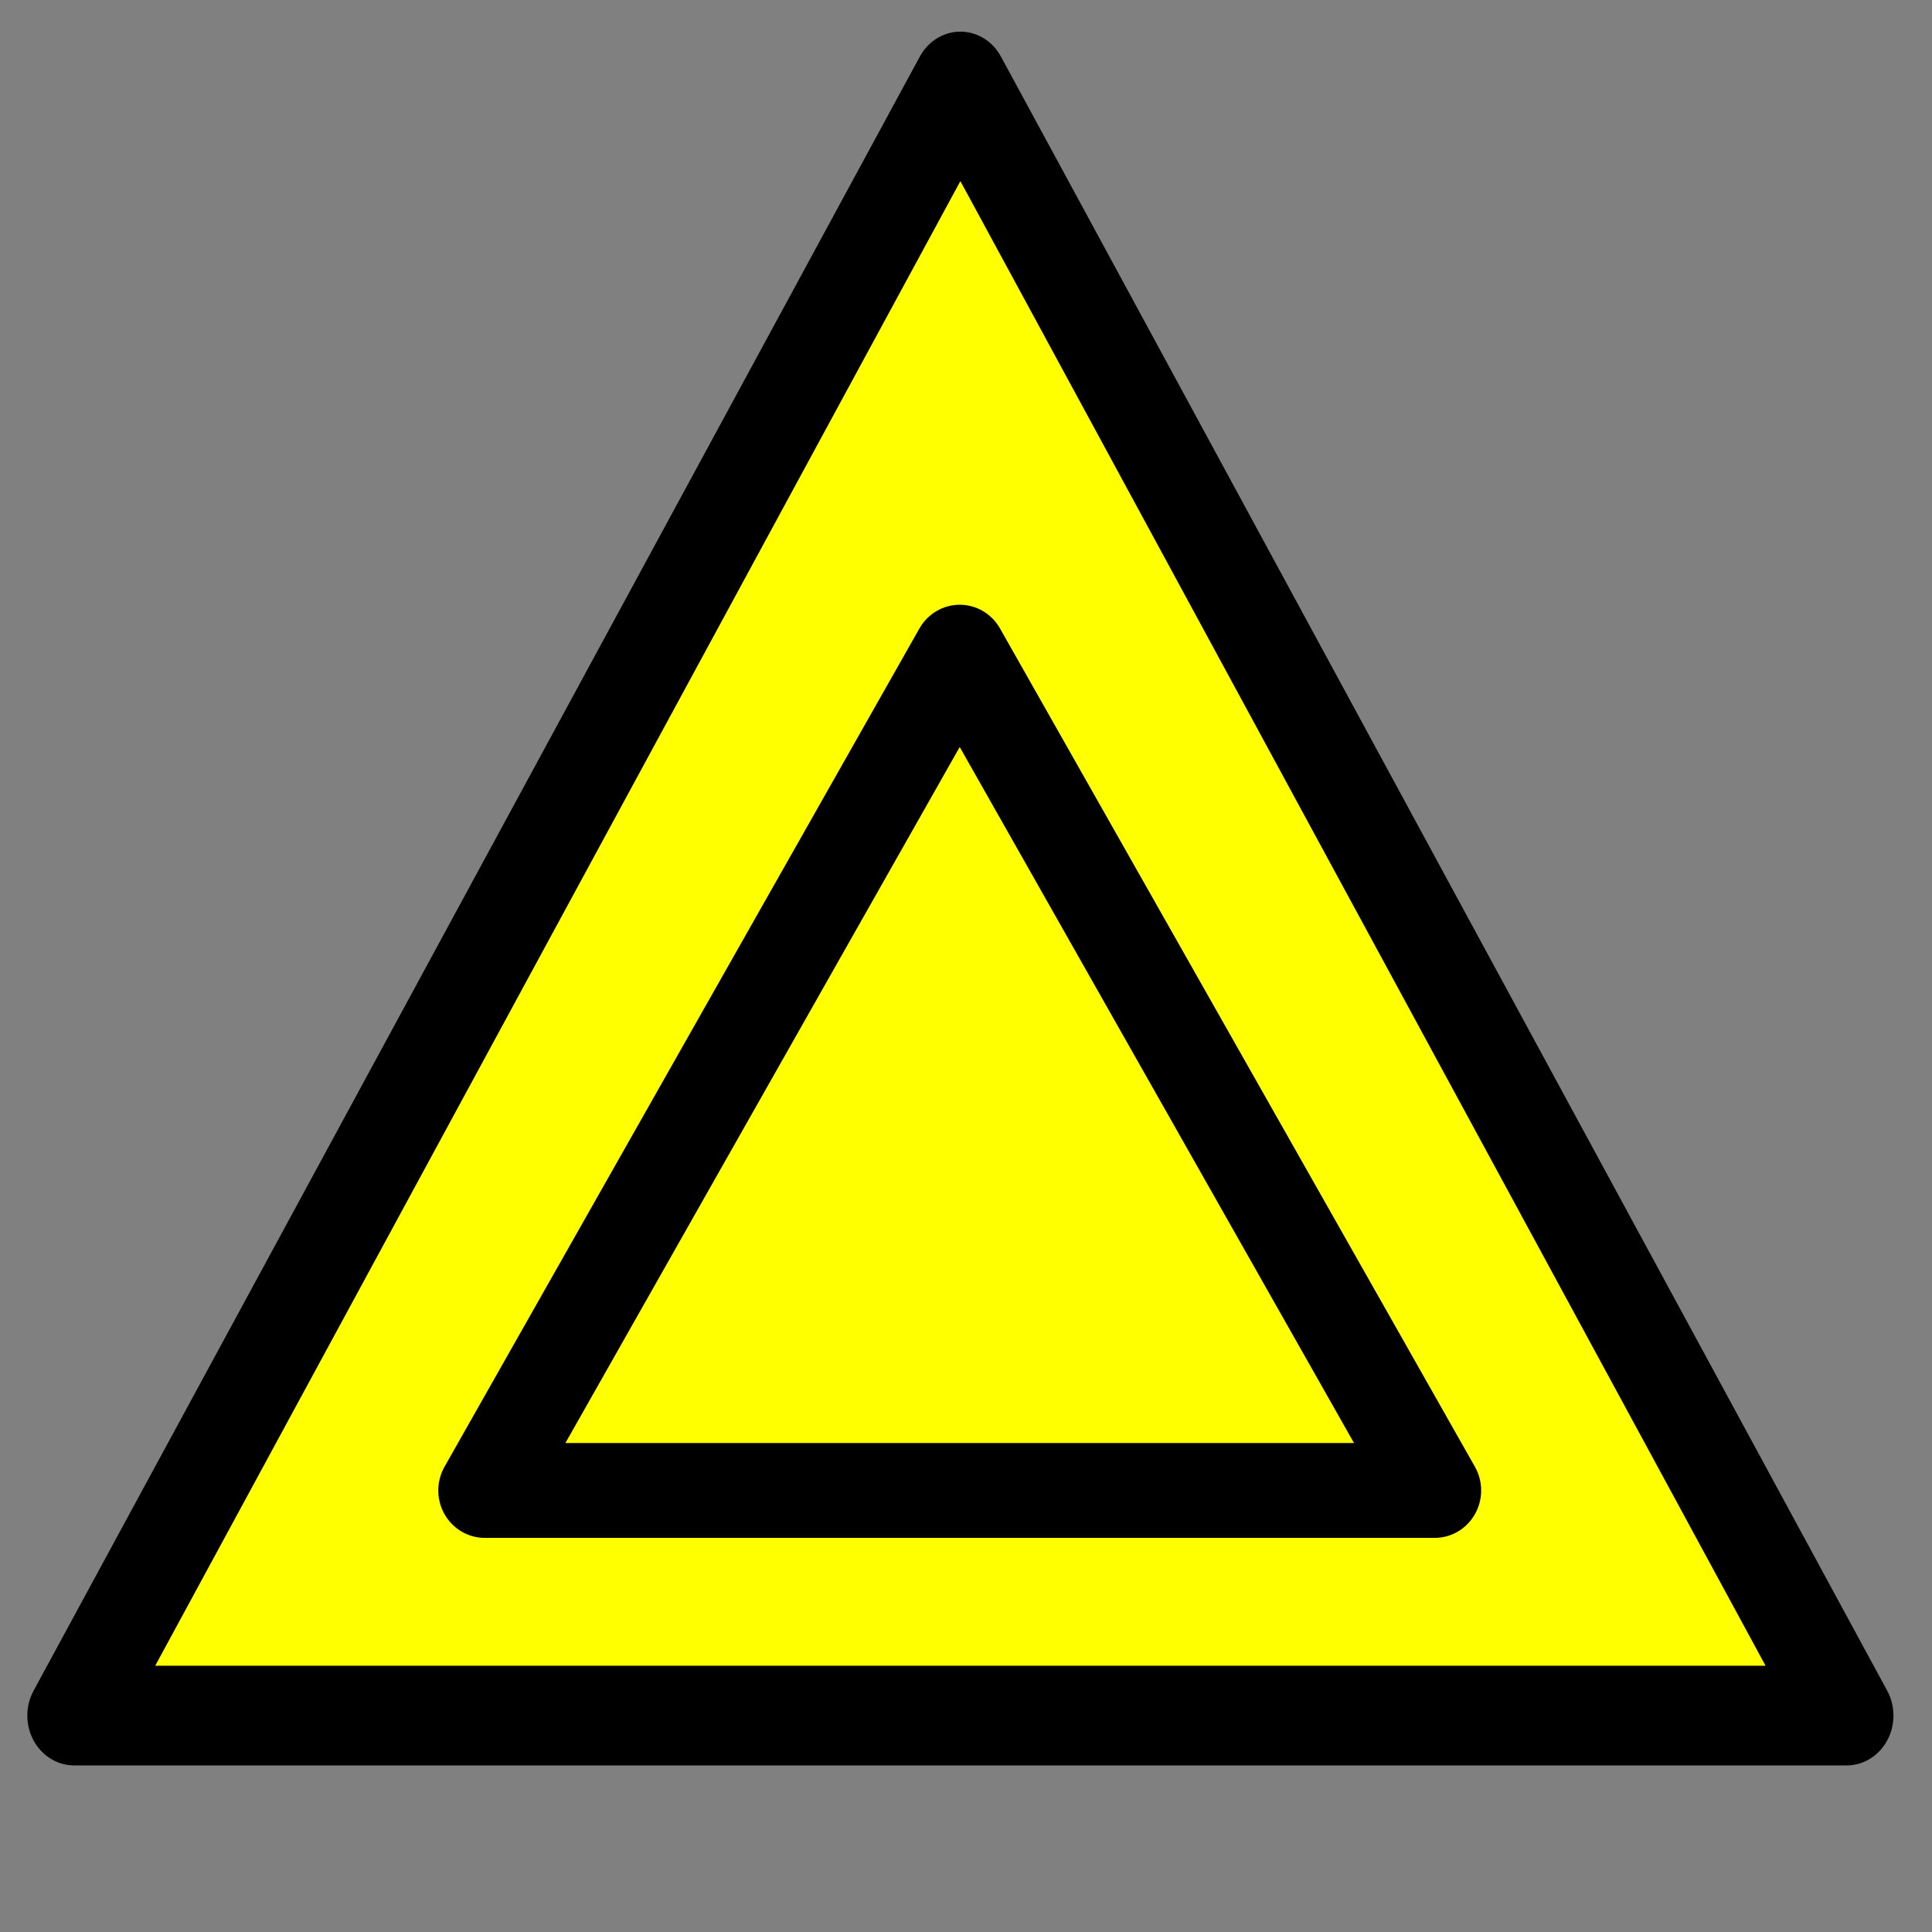
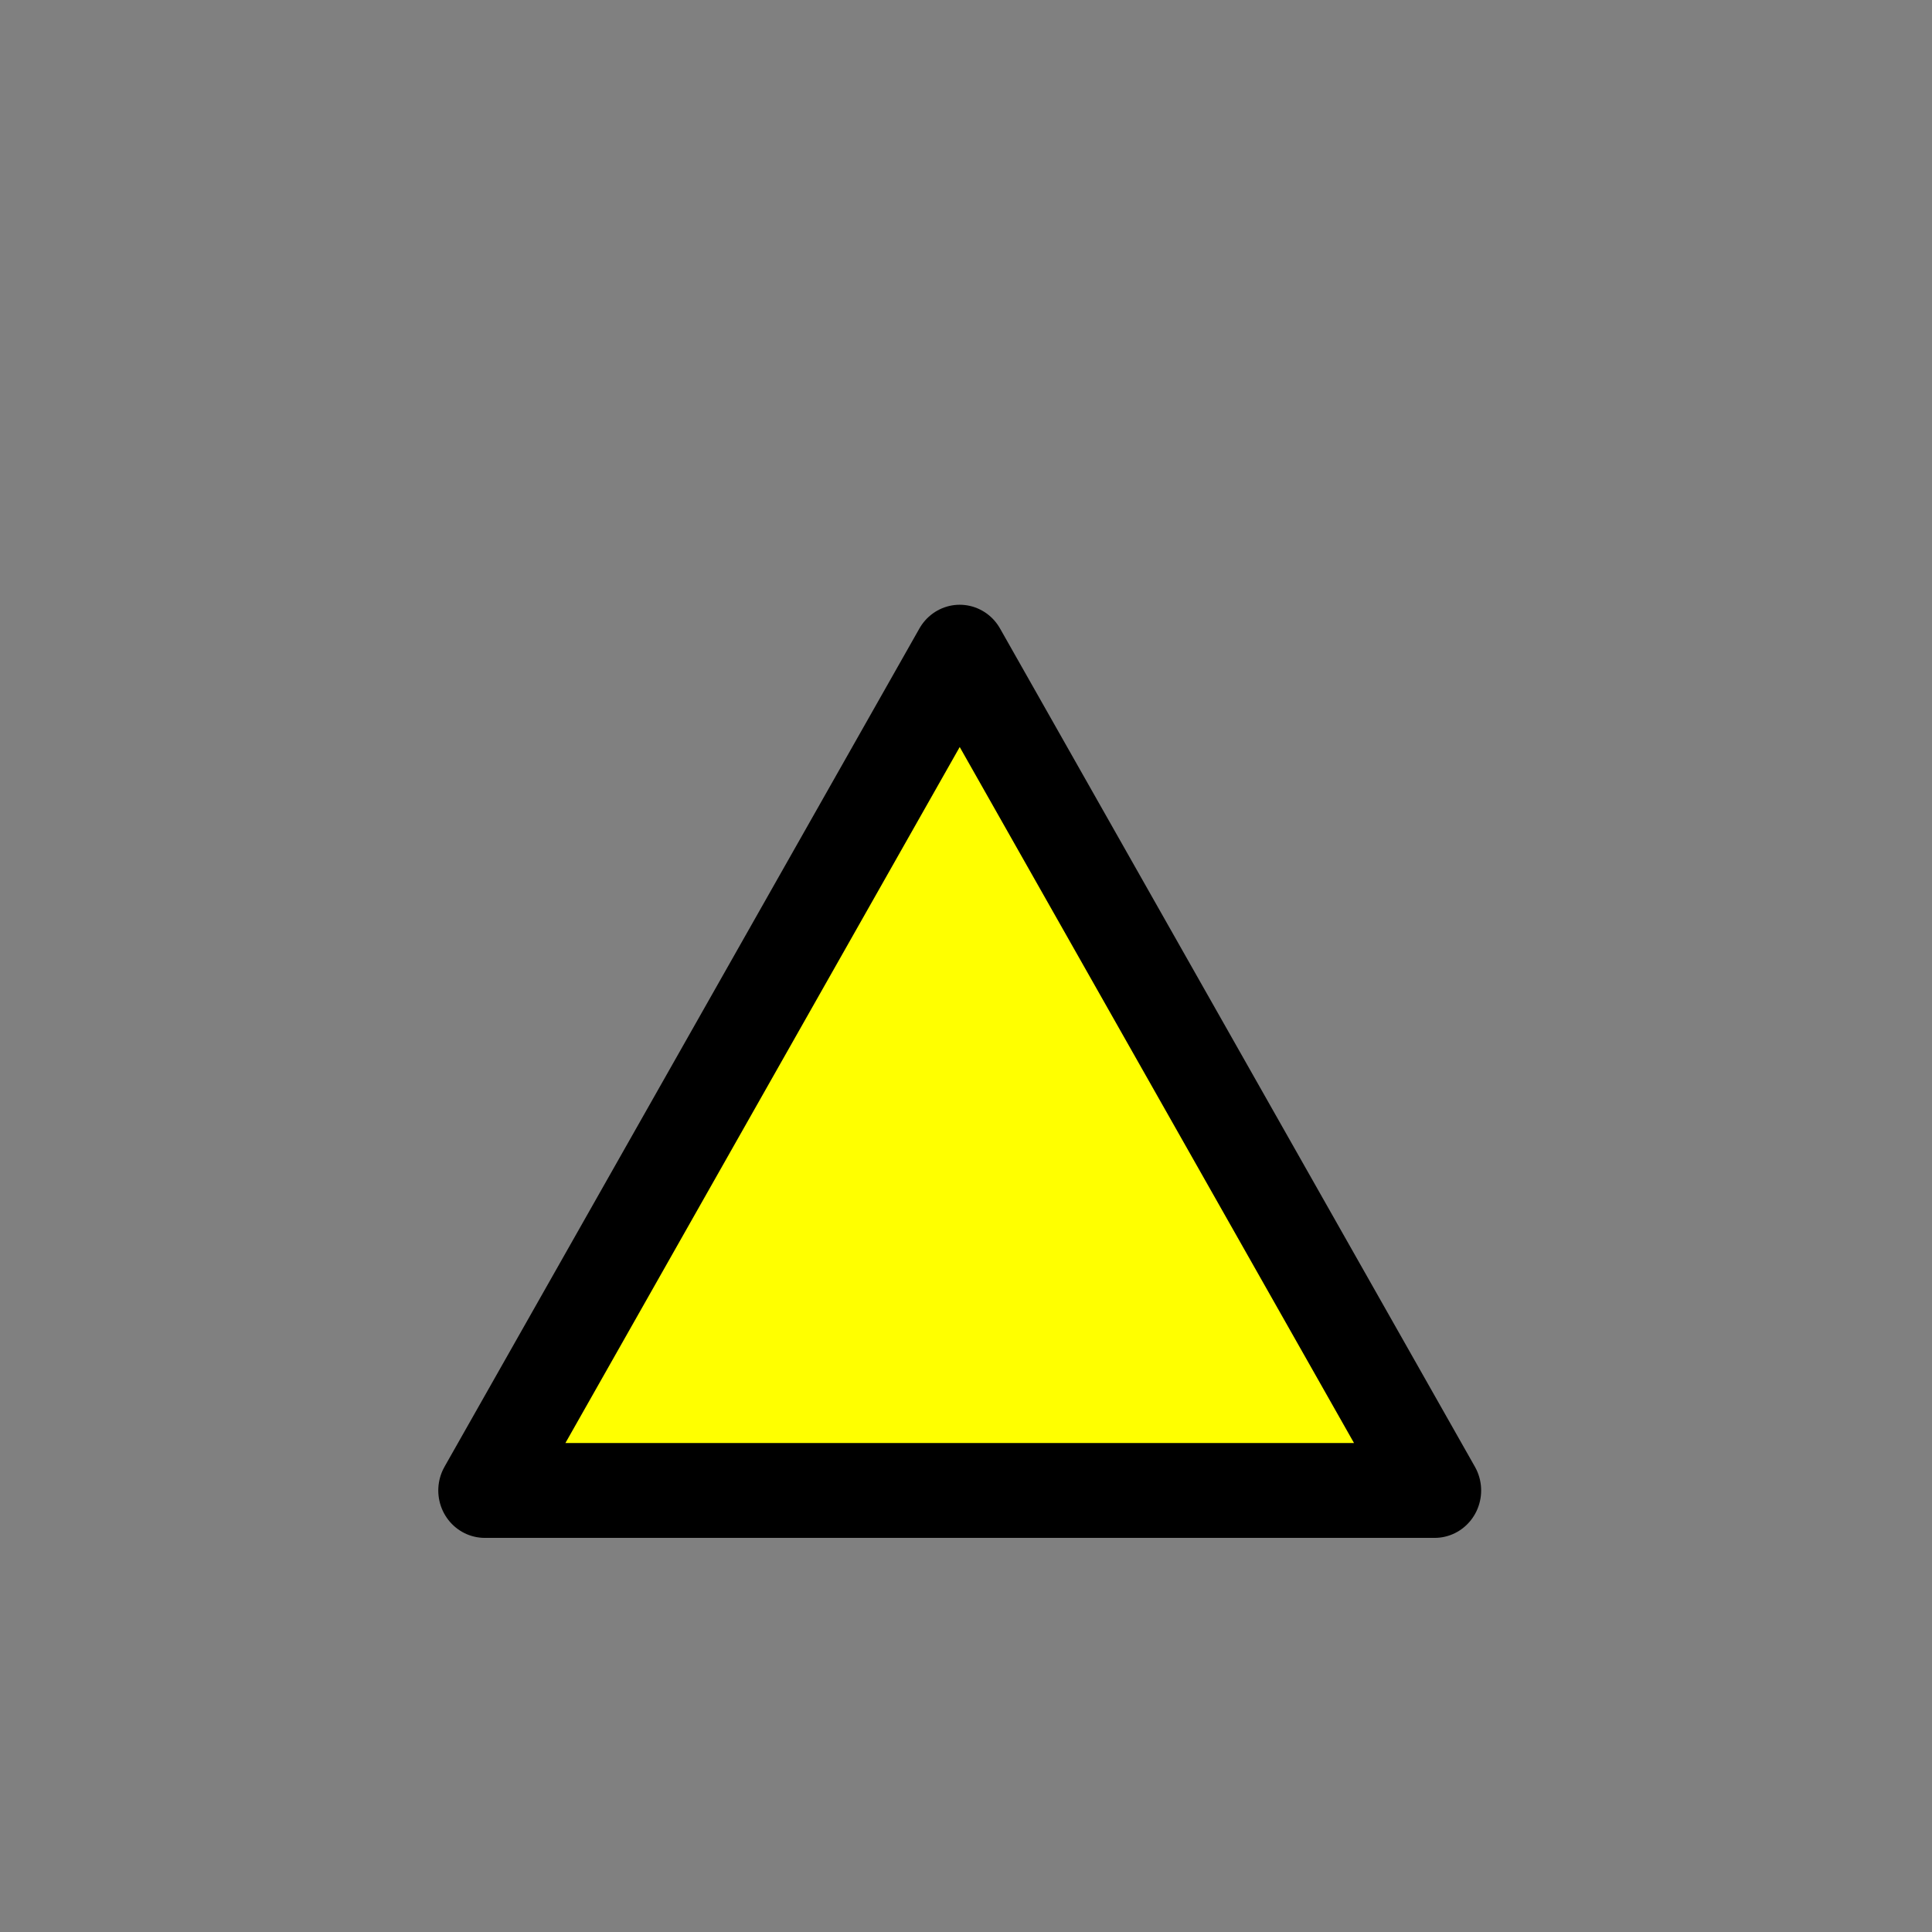
<svg xmlns="http://www.w3.org/2000/svg" xmlns:ns1="http://www.inkscape.org/namespaces/inkscape" xmlns:ns2="http://sodipodi.sourceforge.net/DTD/sodipodi-0.dtd" width="600" height="600" viewBox="0 0 600 600" id="svg2" version="1.1" ns1:version="0.92.4 (5da689c313, 2019-01-14)" ns2:docname="ylwtrg.svg">
  <rect x="0" y="0" width="600" height="600" fill="#808080" stroke="none" />
  <ns2:namedview id="base" pagecolor="#ffffff" bordercolor="#666666" borderopacity="1.0" ns1:pageopacity="0.0" ns1:pageshadow="2" ns1:zoom="0.64" ns1:cx="205.23177" ns1:cy="286.65487" ns1:document-units="px" ns1:current-layer="layer1" showgrid="false" showguides="false" ns1:window-width="1280" ns1:window-height="961" ns1:window-x="-8" ns1:window-y="-8" ns1:window-maximized="1" fit-margin-top="0" fit-margin-left="0" fit-margin-right="0" fit-margin-bottom="0" units="px" />
  <defs id="defs4">
    <ns1:perspective id="perspective7891" ns1:persp3d-origin="372.04727 : 350.78745 : 1" ns1:vp_z="744.09453 : 526.18118 : 1" ns1:vp_y="0 : 1000.0001 : 0" ns1:vp_x="0 : 526.18119 : 1" ns2:type="inkscape:persp3d" />
  </defs>
  <g id="layer1" ns1:groupmode="layer" ns1:label="Layer 1" transform="translate(-1091.153,1352.87)">
    <g id="g5395-2" transform="matrix(0.976,0,0,1.039,31.45,-18.937)" style="display:inline;fill:#ffff00;fill-opacity:1;stroke:#000000;stroke-width:29.788;stroke-miterlimit:4;stroke-dasharray:none;stroke-opacity:1">
-       <path ns2:nodetypes="cccc" style="display:inline;opacity:1;fill:#ffff00;fill-opacity:1;stroke:#000000;stroke-width:29.788;stroke-linecap:butt;stroke-linejoin:round;stroke-miterlimit:4;stroke-dasharray:none;stroke-dashoffset:0;stroke-opacity:1" ns1:transform-center-x="-0.00014907705" ns1:transform-center-y="-81.40676" d="m 1673.354,-771.07 -564.003,-1e-4 282.002,-488.441 z" id="path4158-3" ns1:connector-curvature="0" />
-     </g>
+       </g>
    <g id="g5395-2-2" transform="matrix(0.523,0,0,0.533,661.524,-479.013)" style="display:inline;fill:#ffff00;fill-opacity:1;stroke:#000000;stroke-width:55.26;stroke-miterlimit:4;stroke-dasharray:none;stroke-opacity:1">
      <path ns2:nodetypes="cccc" style="display:inline;opacity:1;fill:#ffff00;fill-opacity:1;stroke:#000000;stroke-width:55.26;stroke-linecap:butt;stroke-linejoin:round;stroke-miterlimit:4;stroke-dasharray:none;stroke-dashoffset:0;stroke-opacity:1" ns1:transform-center-x="-0.00014907705" ns1:transform-center-y="-81.40676" d="m 1673.354,-771.07 -564.003,-1e-4 282.002,-488.441 z" id="path4158-3-7" ns1:connector-curvature="0" />
    </g>
  </g>
</svg>